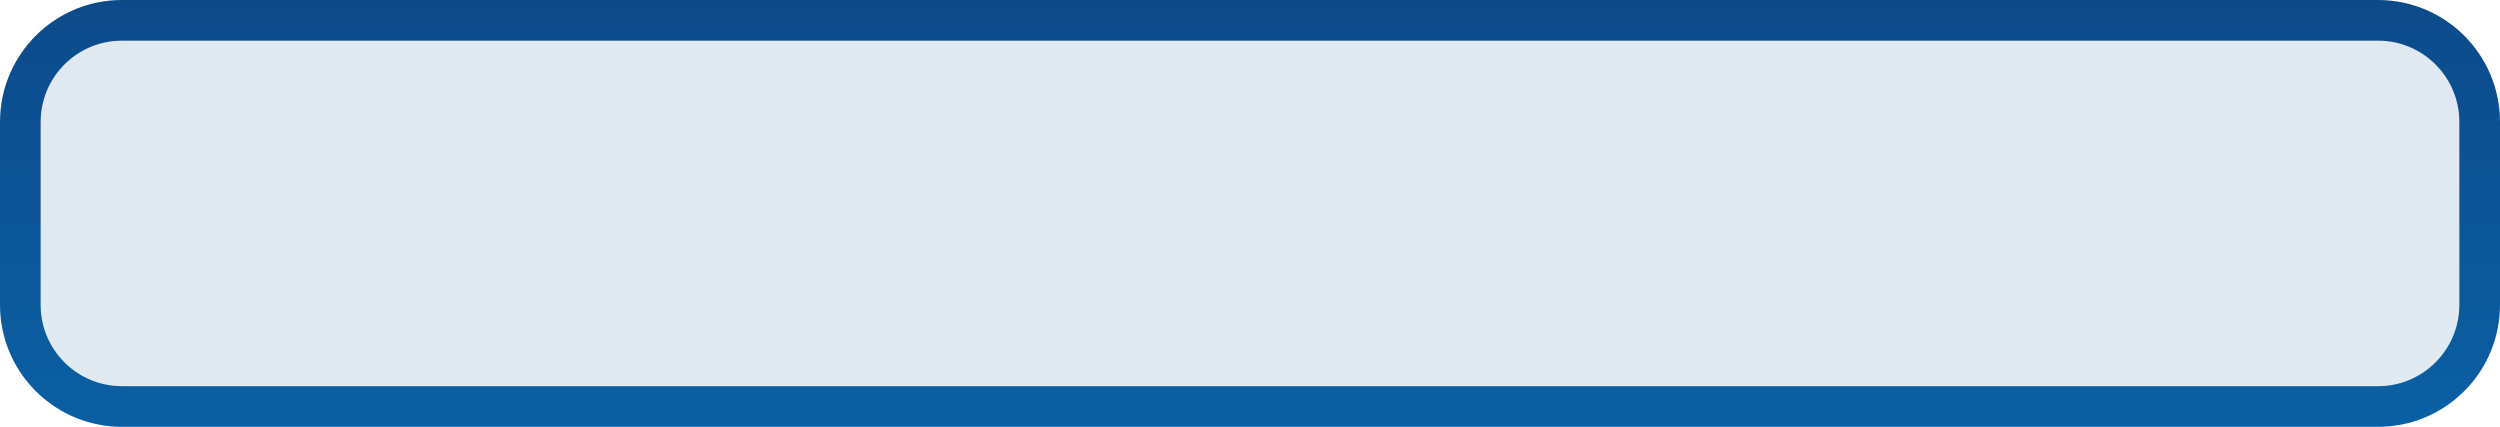
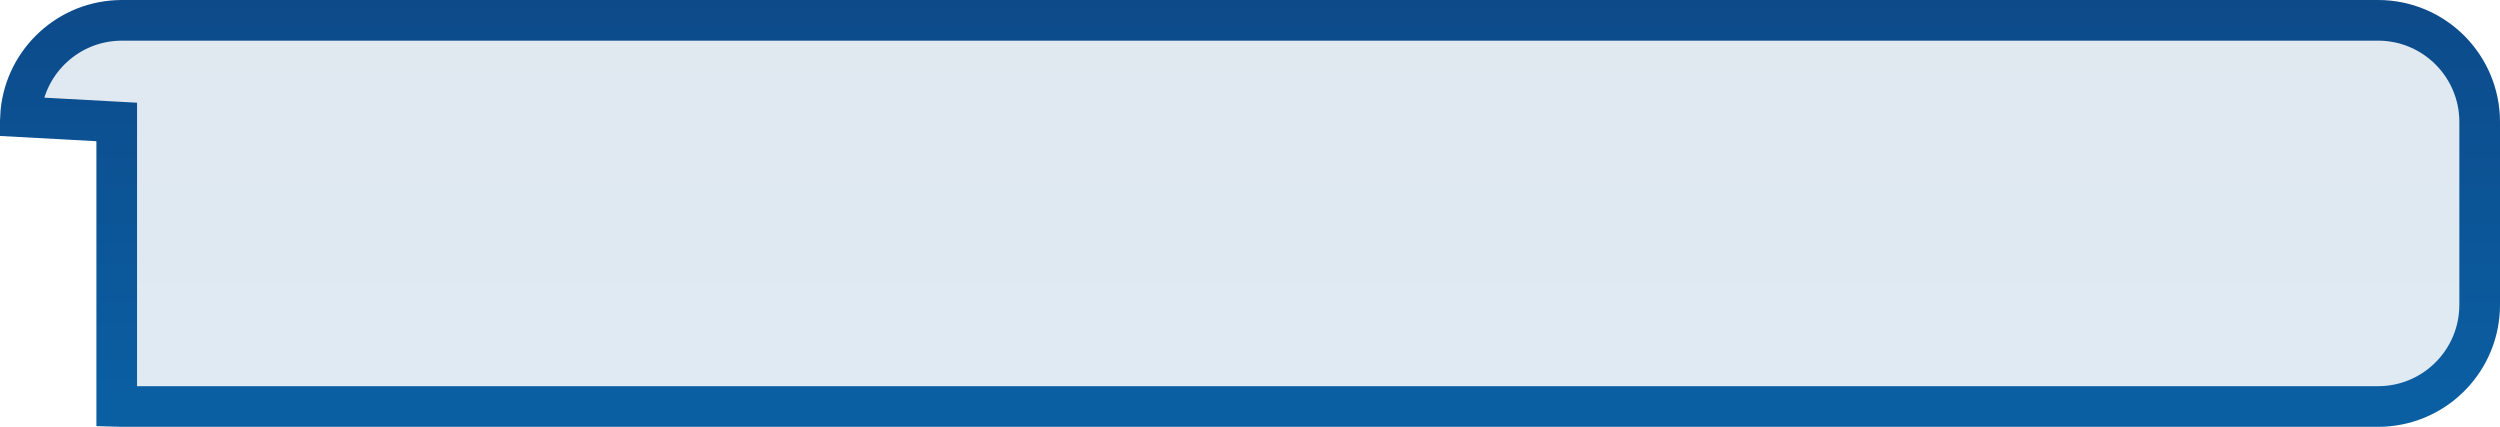
<svg xmlns="http://www.w3.org/2000/svg" width="123" height="21" viewBox="0 0 123 21" fill="none">
-   <path d="M6 1H117C119.761 1 122 3.239 122 6V15L121.993 15.257C121.859 17.899 119.675 20 117 20H6L5.743 19.993C3.101 19.86 1 17.675 1 15V6L1.007 5.743C1.136 3.186 3.186 1.136 5.743 1.007L6 1Z" fill="url(#paint0_linear_244_603)" fill-opacity="0.13" stroke="url(#paint1_linear_244_603)" stroke-width="2" />
+   <path d="M6 1H117C119.761 1 122 3.239 122 6V15L121.993 15.257C121.859 17.899 119.675 20 117 20H6L5.743 19.993V6L1.007 5.743C1.136 3.186 3.186 1.136 5.743 1.007L6 1Z" fill="url(#paint0_linear_244_603)" fill-opacity="0.13" stroke="url(#paint1_linear_244_603)" stroke-width="2" />
  <defs>
    <linearGradient id="paint0_linear_244_603" x1="61.5" y1="-25" x2="61.5" y2="97" gradientUnits="userSpaceOnUse">
      <stop stop-color="#10306C" />
      <stop offset="1" stop-color="#00AFFF" />
    </linearGradient>
    <linearGradient id="paint1_linear_244_603" x1="61.5" y1="-25" x2="61.5" y2="97" gradientUnits="userSpaceOnUse">
      <stop stop-color="#10306C" />
      <stop offset="1" stop-color="#00AFFF" />
    </linearGradient>
  </defs>
</svg>